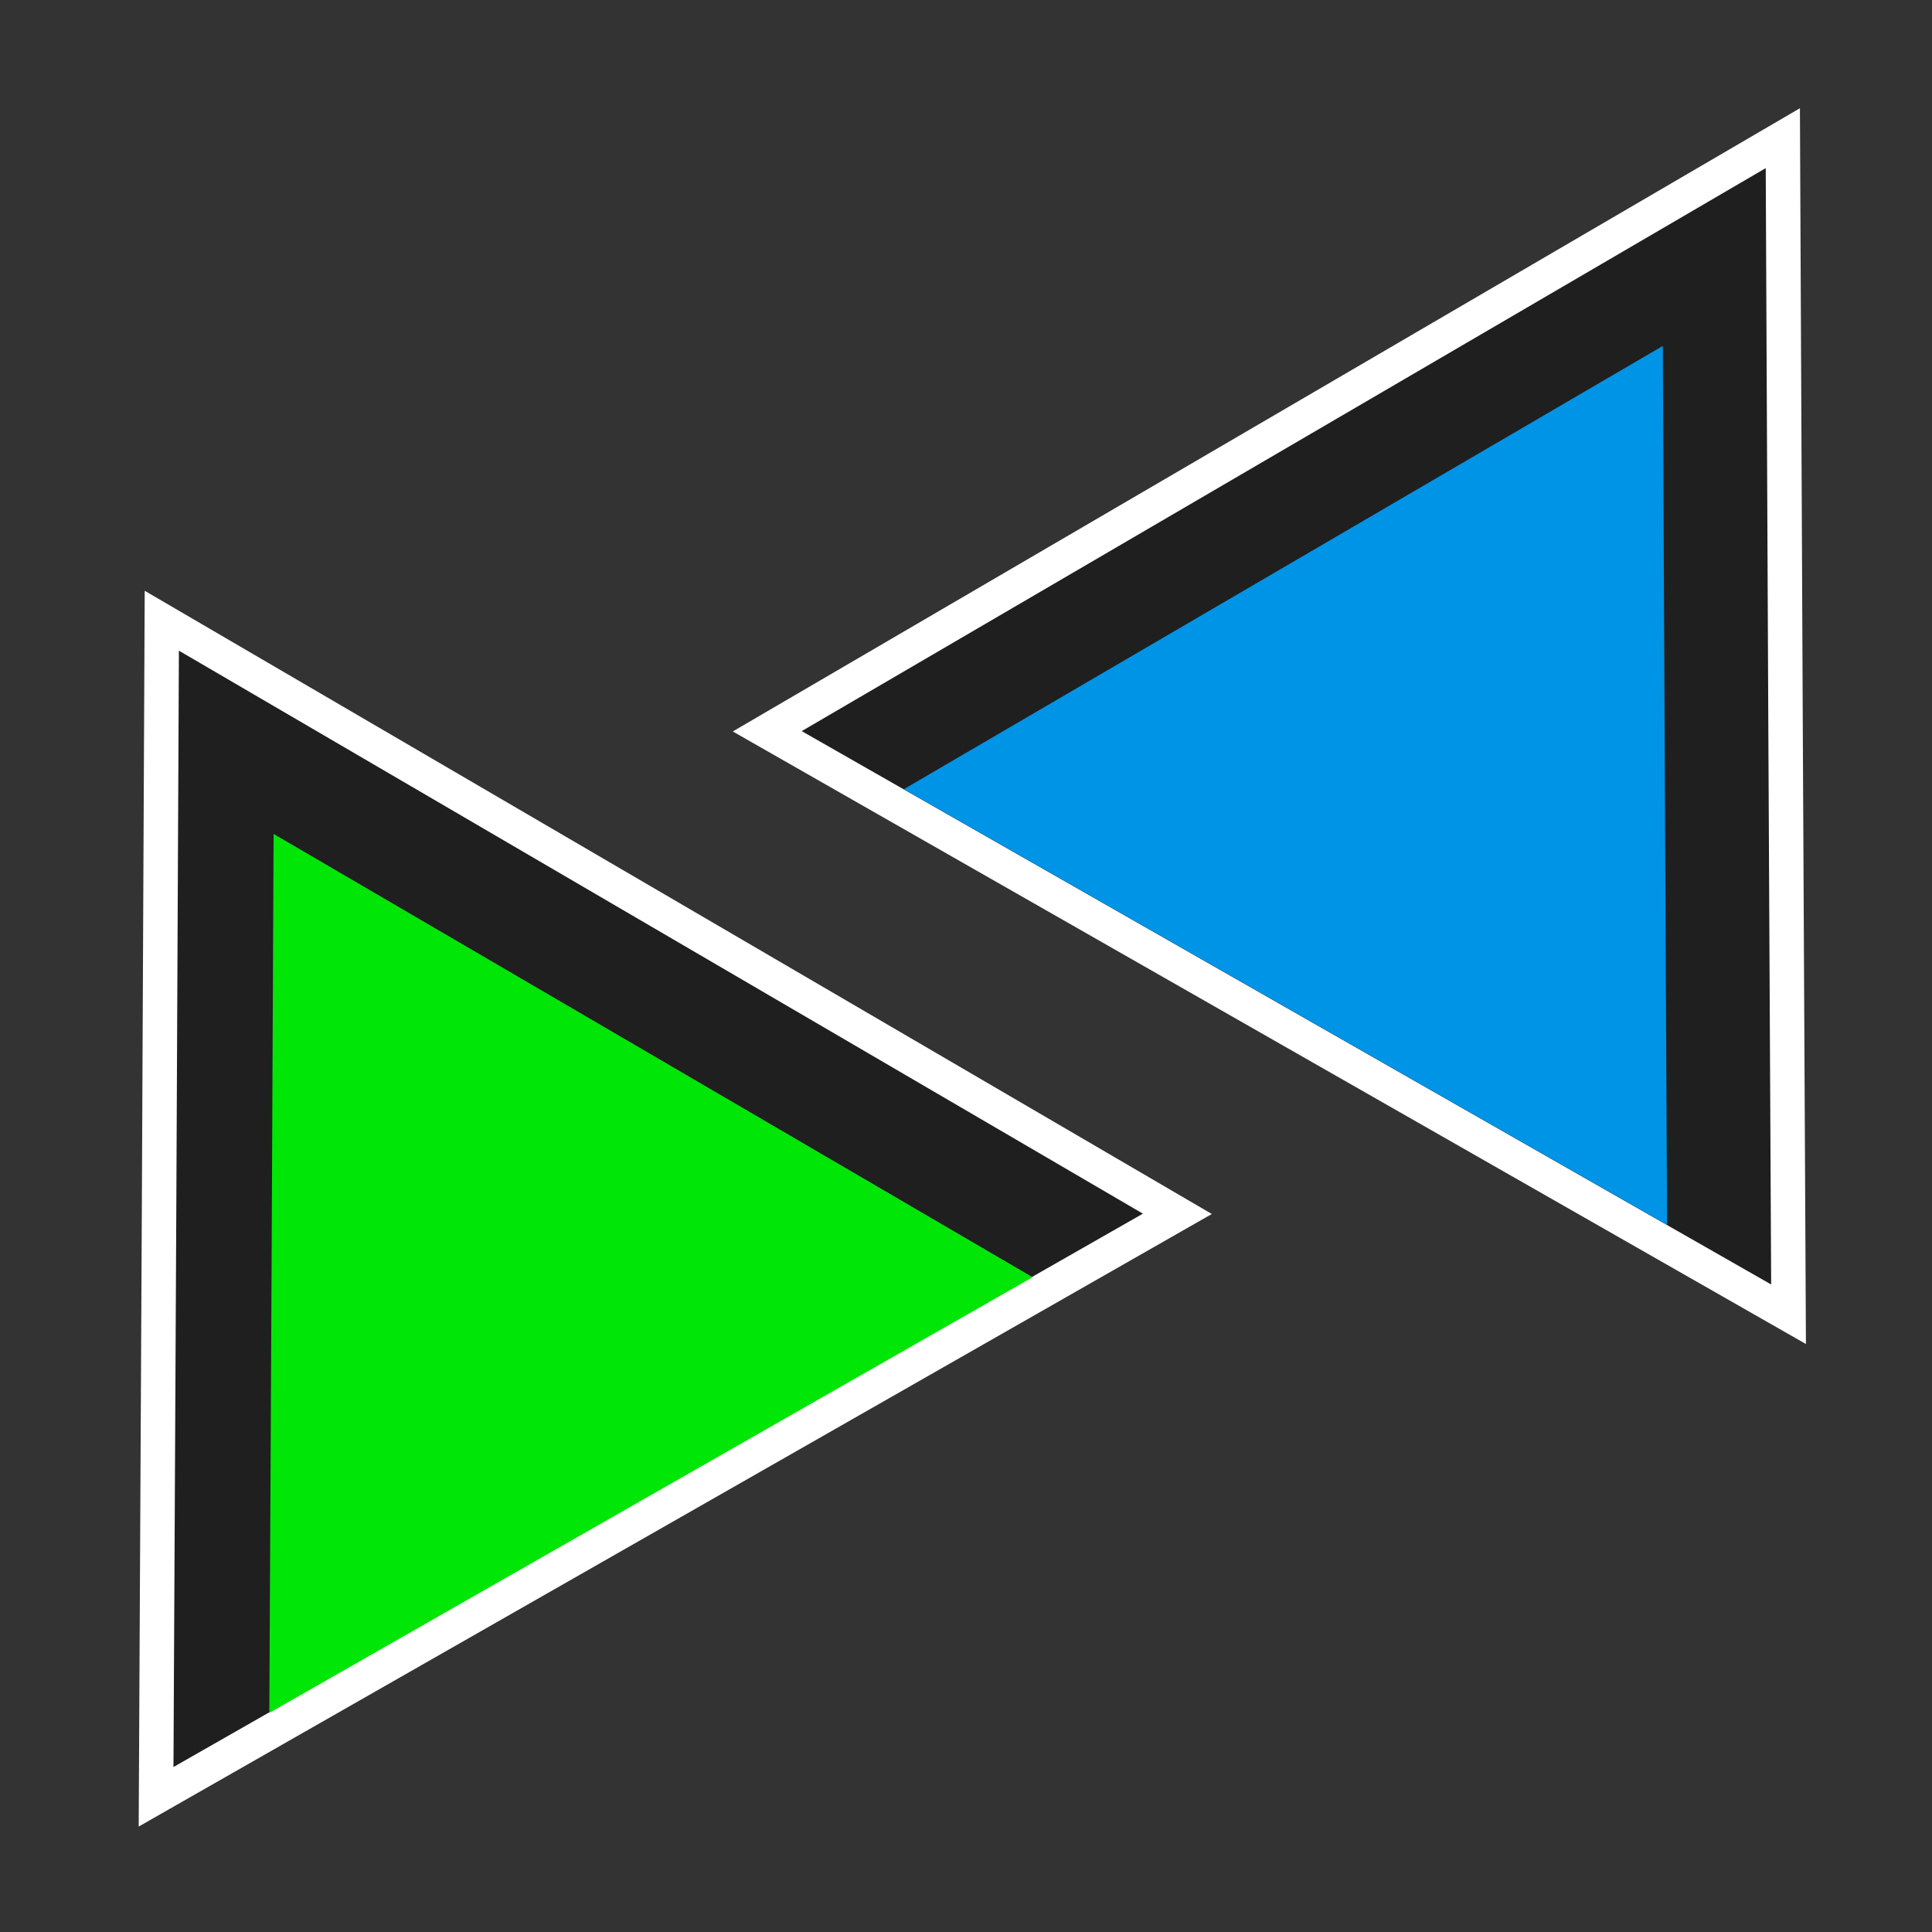
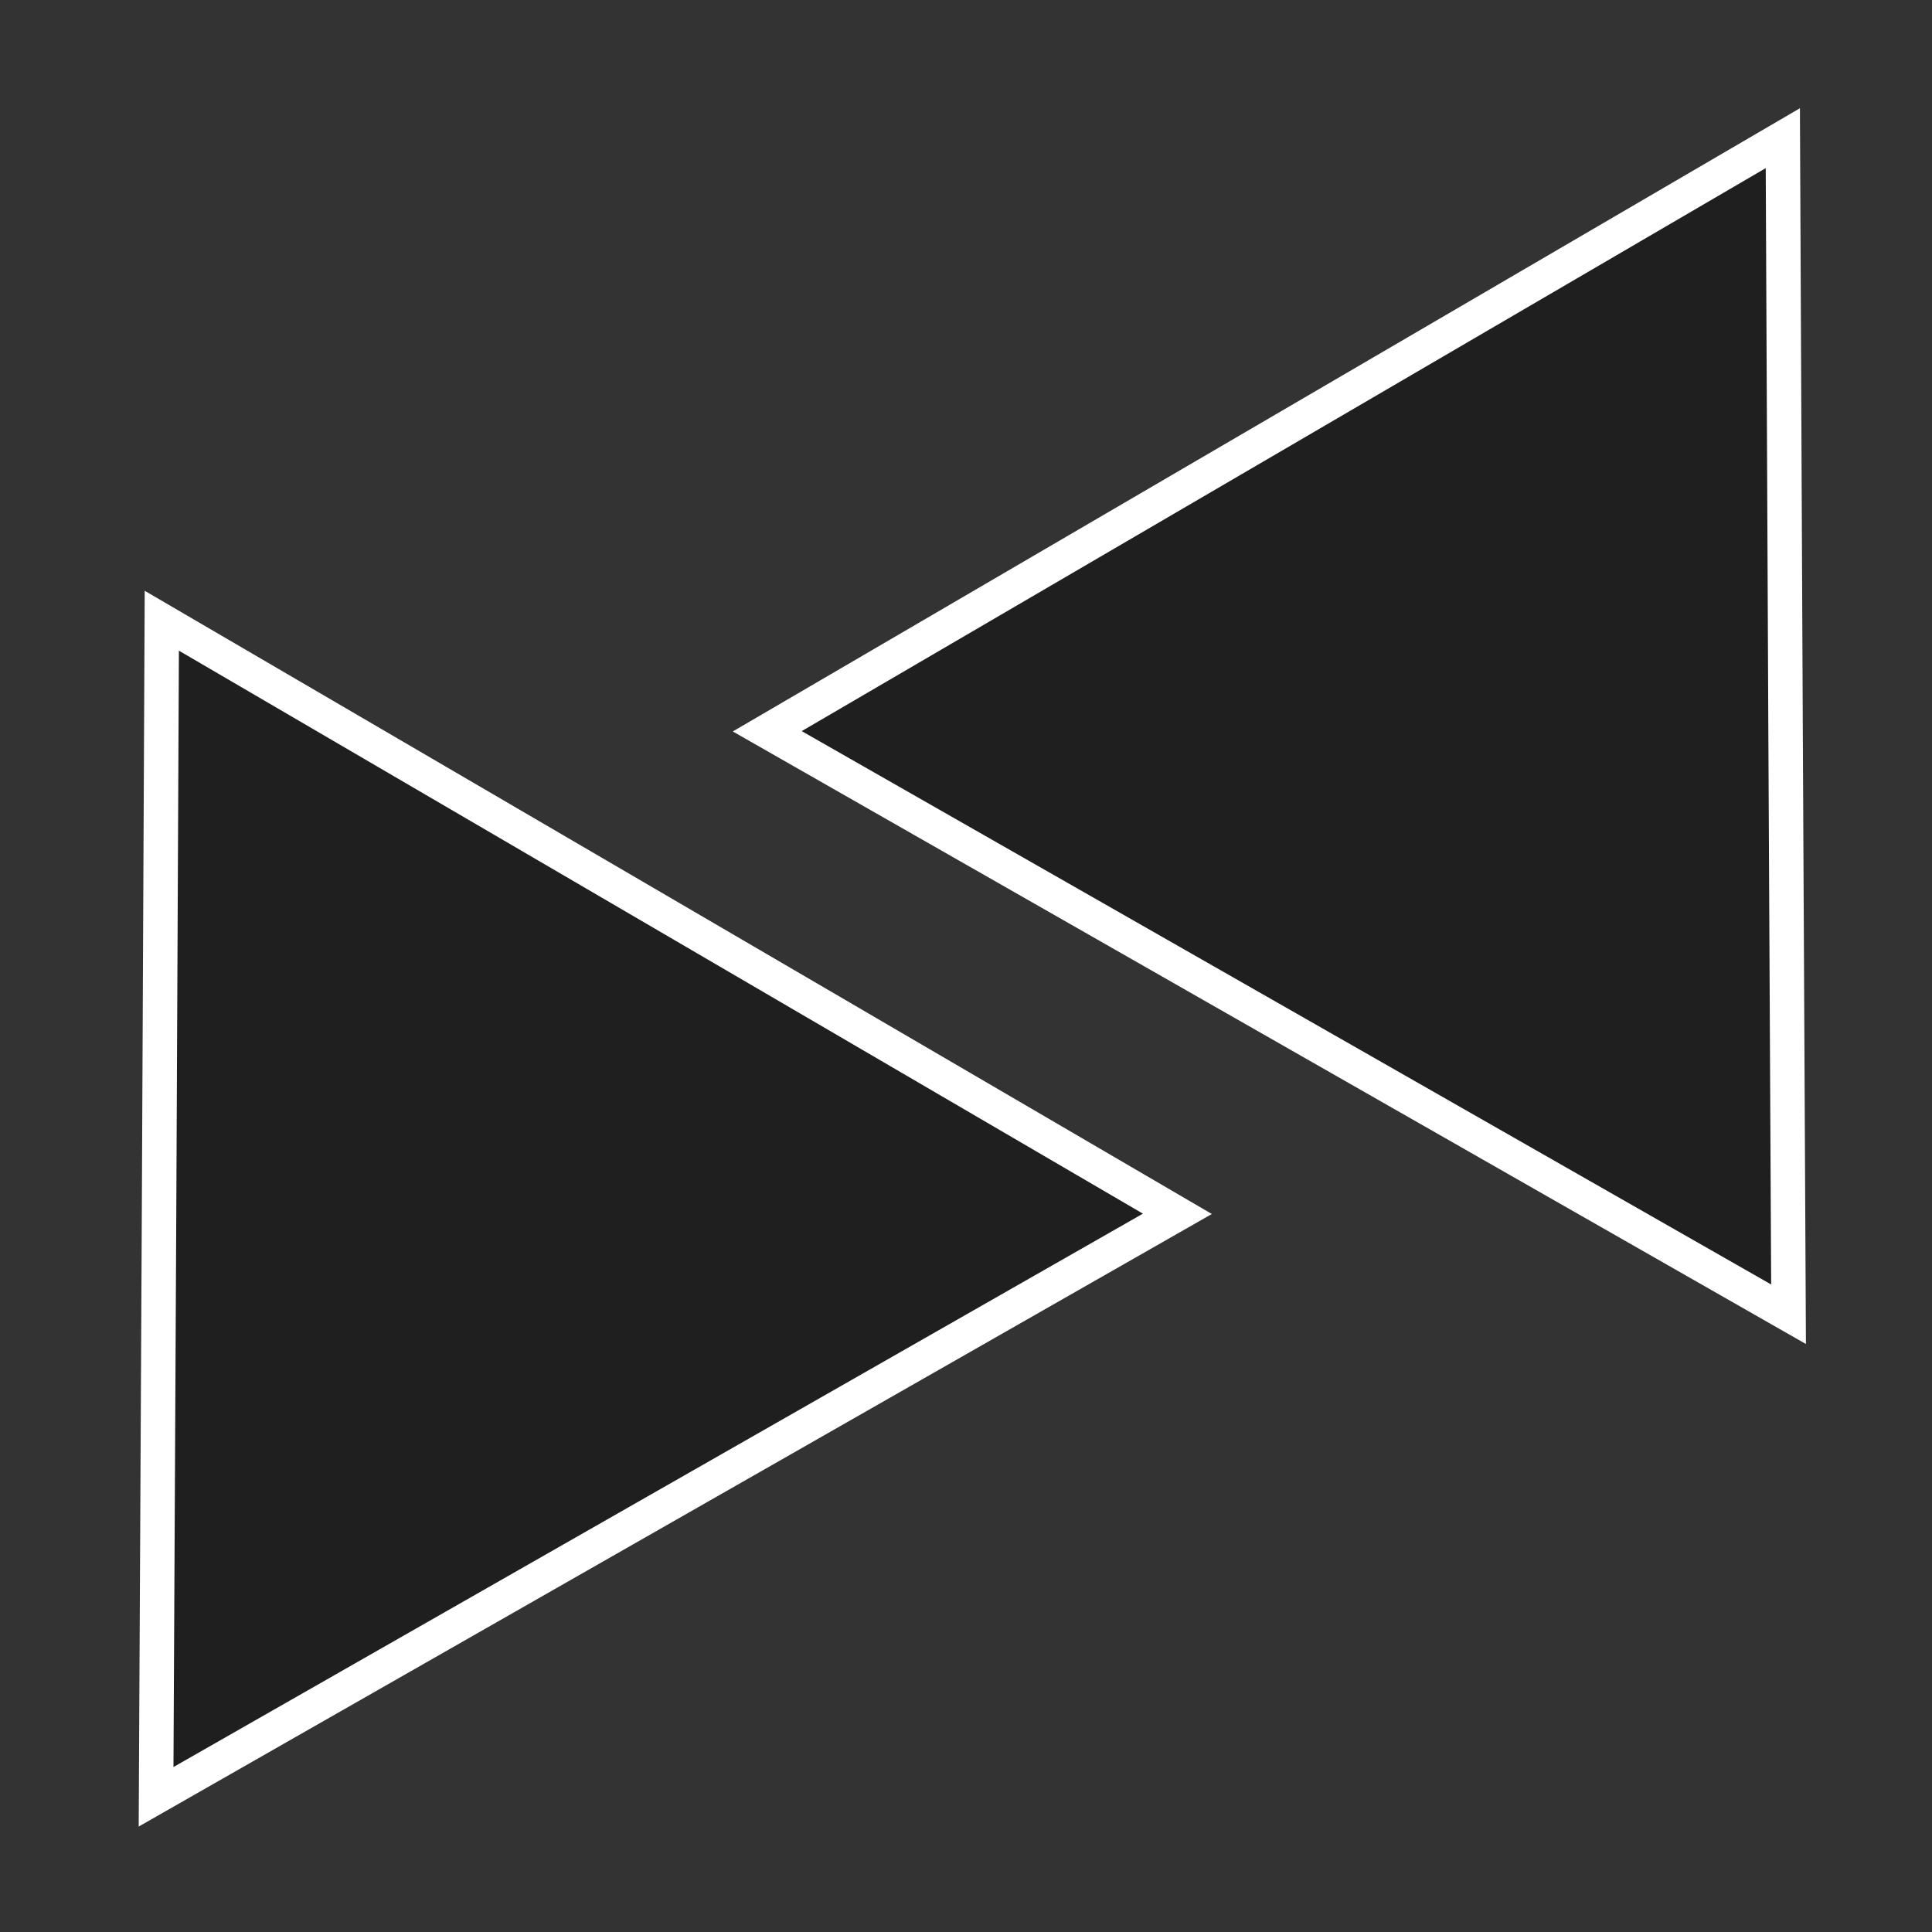
<svg xmlns="http://www.w3.org/2000/svg" xmlns:ns1="http://www.inkscape.org/namespaces/inkscape" xmlns:ns2="http://sodipodi.sourceforge.net/DTD/sodipodi-0.dtd" width="48" height="48" viewBox="0 0 12.7 12.7" version="1.1" id="svg1" ns1:version="1.4-beta (62f545ba5e, 2024-04-22)" ns2:docname="novagit-small.svg" ns1:export-filename="novagit-small.png" ns1:export-xdpi="96" ns1:export-ydpi="96">
  <rect x="0" y="0" width="12.7" height="12.7" fill="#333333" stroke="none" />
  <ns2:namedview id="namedview1" pagecolor="#505050" bordercolor="#eeeeee" borderopacity="1" ns1:showpageshadow="0" ns1:pageopacity="0" ns1:pagecheckerboard="0" ns1:deskcolor="#505050" ns1:document-units="mm" ns1:zoom="11.146352" ns1:cx="25.882908" ns1:cy="21.800855" ns1:window-width="1920" ns1:window-height="969" ns1:window-x="-8" ns1:window-y="32" ns1:window-maximized="1" ns1:current-layer="layer1" />
  <defs id="defs1" />
  <g ns1:label="Layer 1" ns1:groupmode="layer" id="layer1">
    <path ns2:type="star" style="fill:#1f1f1f;fill-opacity:1;stroke:#ffffff;stroke-width:0.265;stroke-opacity:1" id="path1" ns1:flatsided="false" ns2:sides="3" ns2:cx="2.231298" ns2:cy="10.586796" ns2:r1="5.2201362" ns2:r2="2.6100681" ns2:arg1="-2.0893784" ns2:arg2="-1.0421808" ns1:rounded="0" ns1:randomized="0" d="m -0.356,6.053 3.904,2.28 3.904,2.28 -3.926,2.241 -3.926,2.241 0.023,-4.521 z" transform="matrix(0.855,0,0,0.855,1.368,-1.095)" />
-     <path ns2:type="star" style="fill:#00e607;fill-opacity:1;stroke:none;stroke-width:0.265;stroke-opacity:1" id="path1-5" ns1:flatsided="false" ns2:sides="3" ns2:cx="2.231298" ns2:cy="10.586796" ns2:r1="5.2201362" ns2:r2="2.6100681" ns2:arg1="-2.0893784" ns2:arg2="-1.0421808" ns1:rounded="0" ns1:randomized="0" d="m -0.356,6.053 3.904,2.28 3.904,2.28 -3.926,2.241 -3.926,2.241 0.023,-4.521 z" transform="matrix(0.639,0,0,0.639,2.026,1.614)" />
    <path ns2:type="star" style="fill:#1f1f1f;fill-opacity:1;stroke:#ffffff;stroke-width:0.265;stroke-opacity:1" id="path1-8" ns1:flatsided="false" ns2:sides="3" ns2:cx="2.231298" ns2:cy="10.586796" ns2:r1="5.2201362" ns2:r2="2.6100681" ns2:arg1="-2.0893784" ns2:arg2="-1.0421808" ns1:rounded="0" ns1:randomized="0" d="m -0.356,6.053 3.904,2.28 3.904,2.28 -3.926,2.241 -3.926,2.241 0.023,-4.521 z" transform="matrix(-0.855,0,0,0.855,11.415,-4.267)" />
-     <path ns2:type="star" style="fill:#0094e6;fill-opacity:1;stroke:none;stroke-width:0.265;stroke-opacity:1" id="path1-5-1" ns1:flatsided="false" ns2:sides="3" ns2:cx="2.231298" ns2:cy="10.586796" ns2:r1="5.2201362" ns2:r2="2.6100681" ns2:arg1="-2.0893784" ns2:arg2="-1.0421808" ns1:rounded="0" ns1:randomized="0" d="m -0.356,6.053 3.904,2.28 3.904,2.28 -3.926,2.241 -3.926,2.241 0.023,-4.521 z" transform="matrix(-0.639,0,0,0.639,10.703,-1.594)" />
  </g>
</svg>